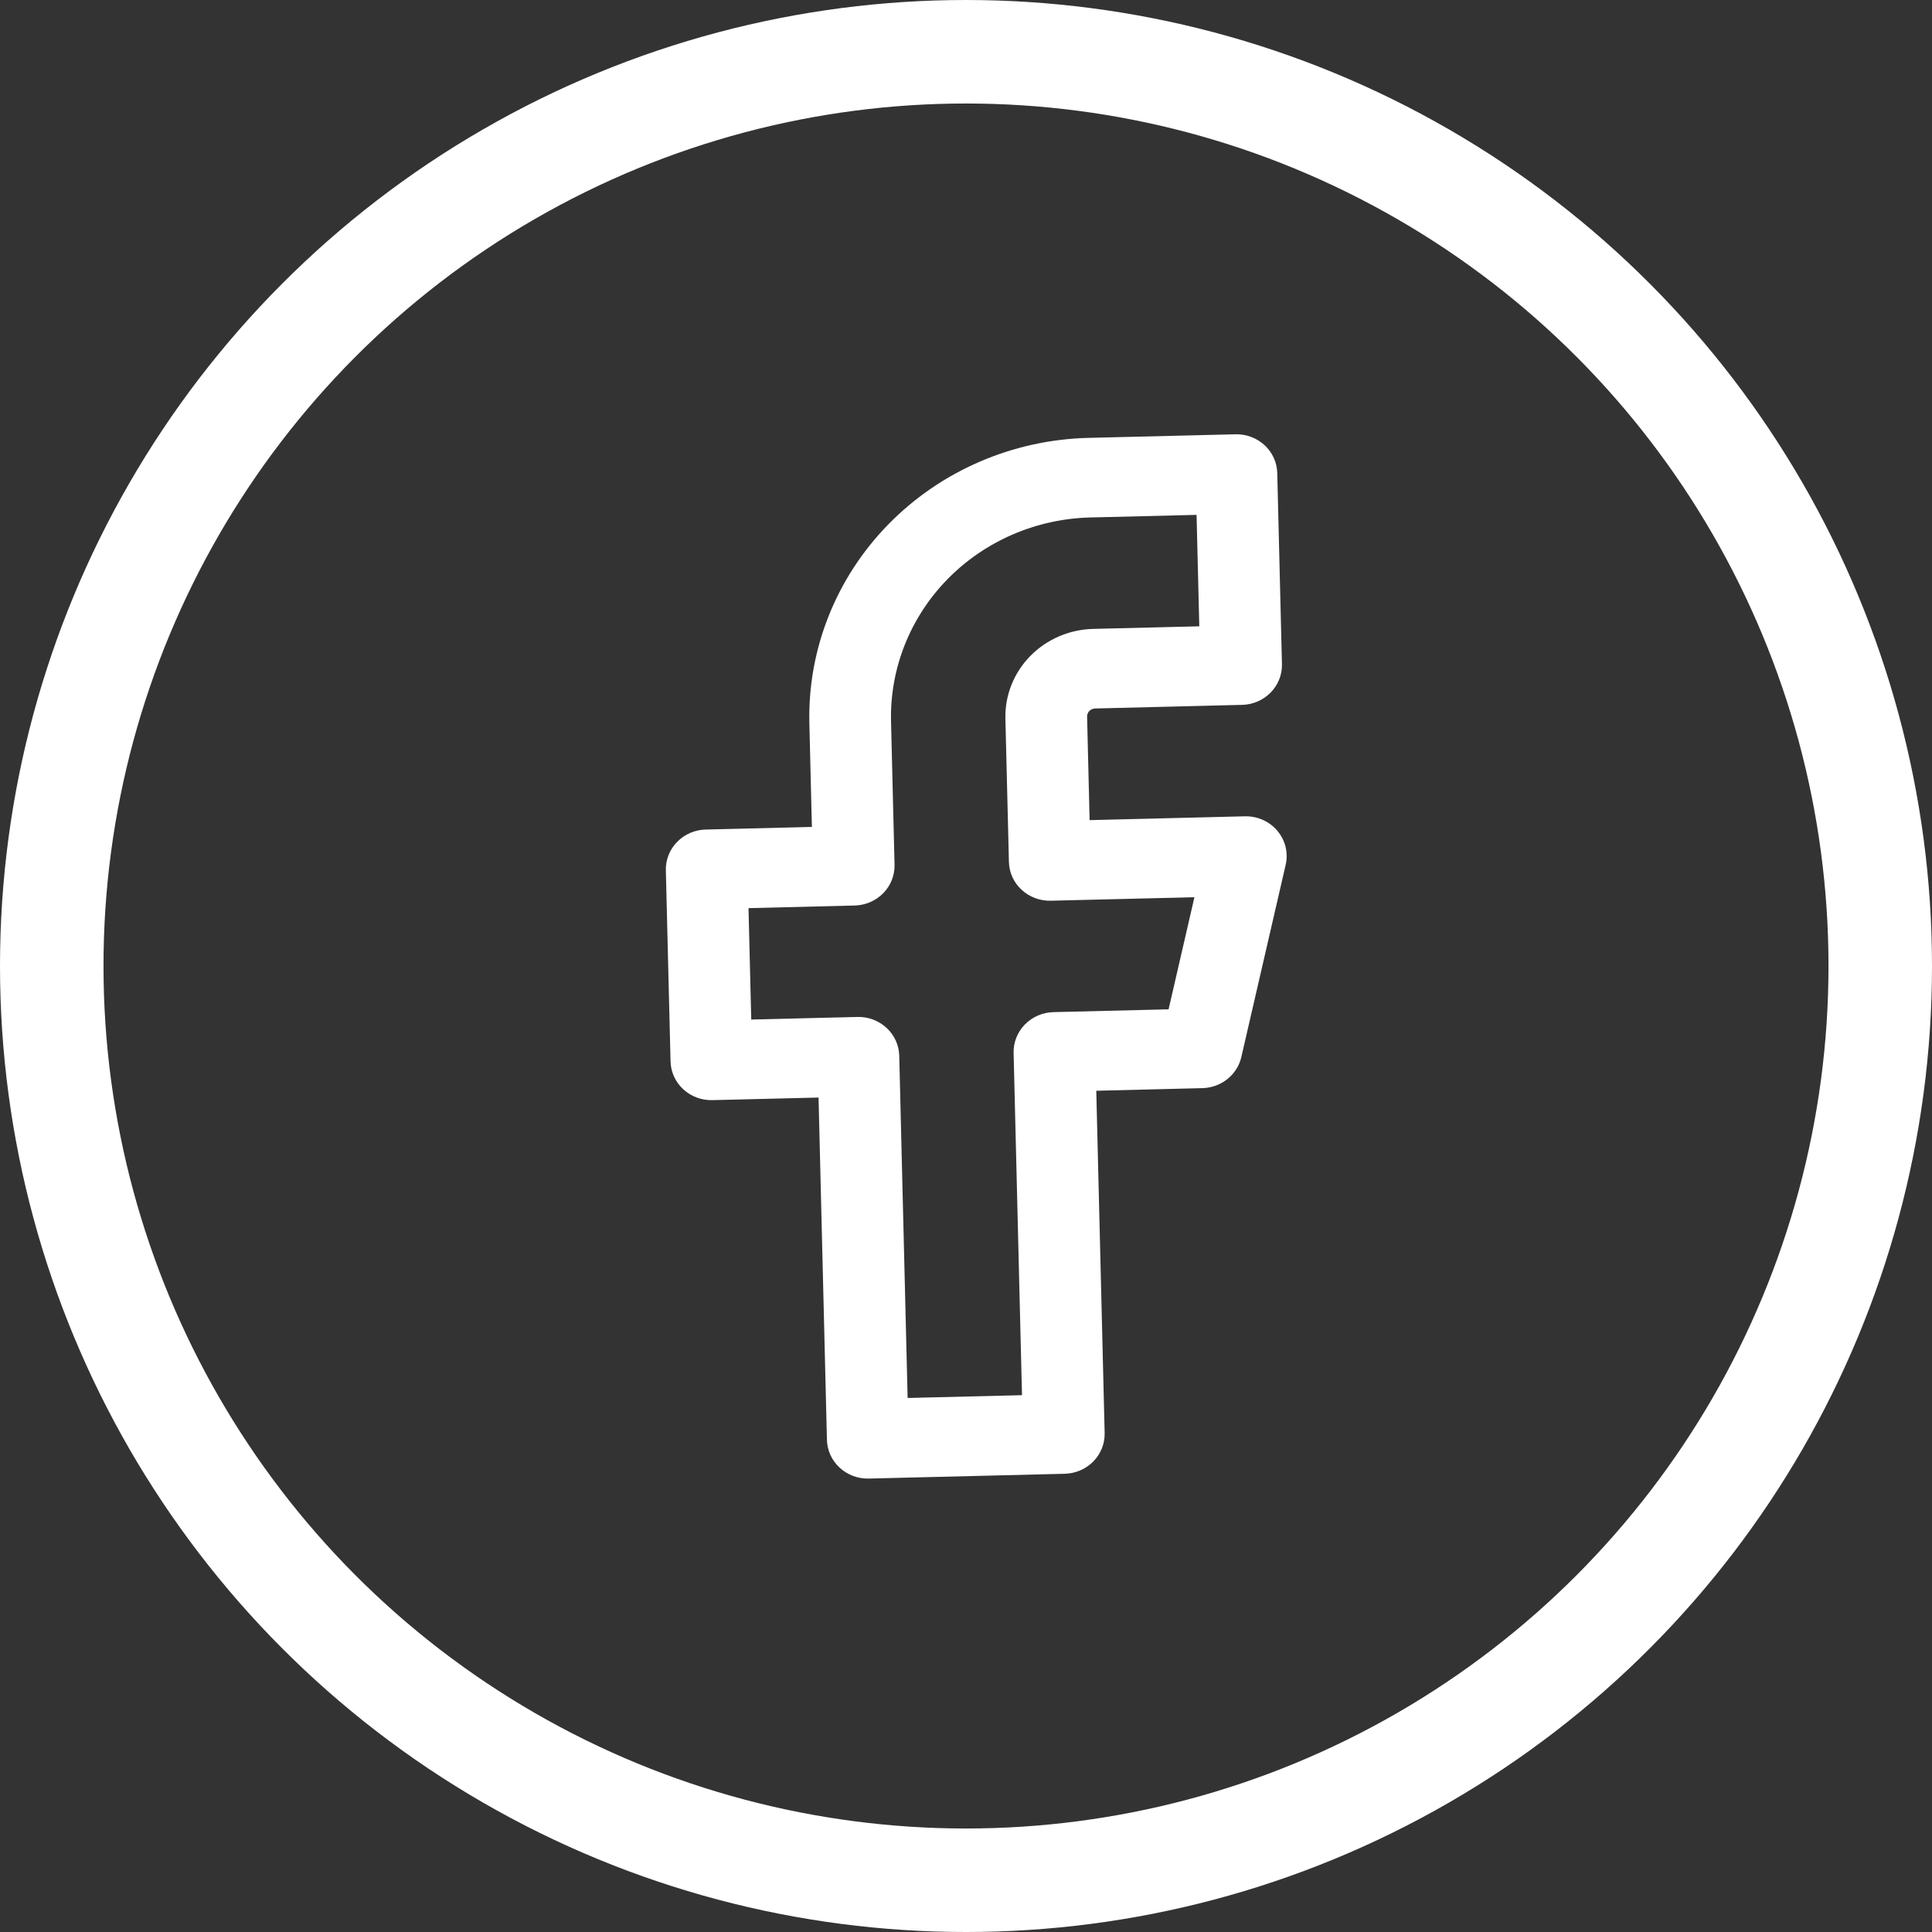
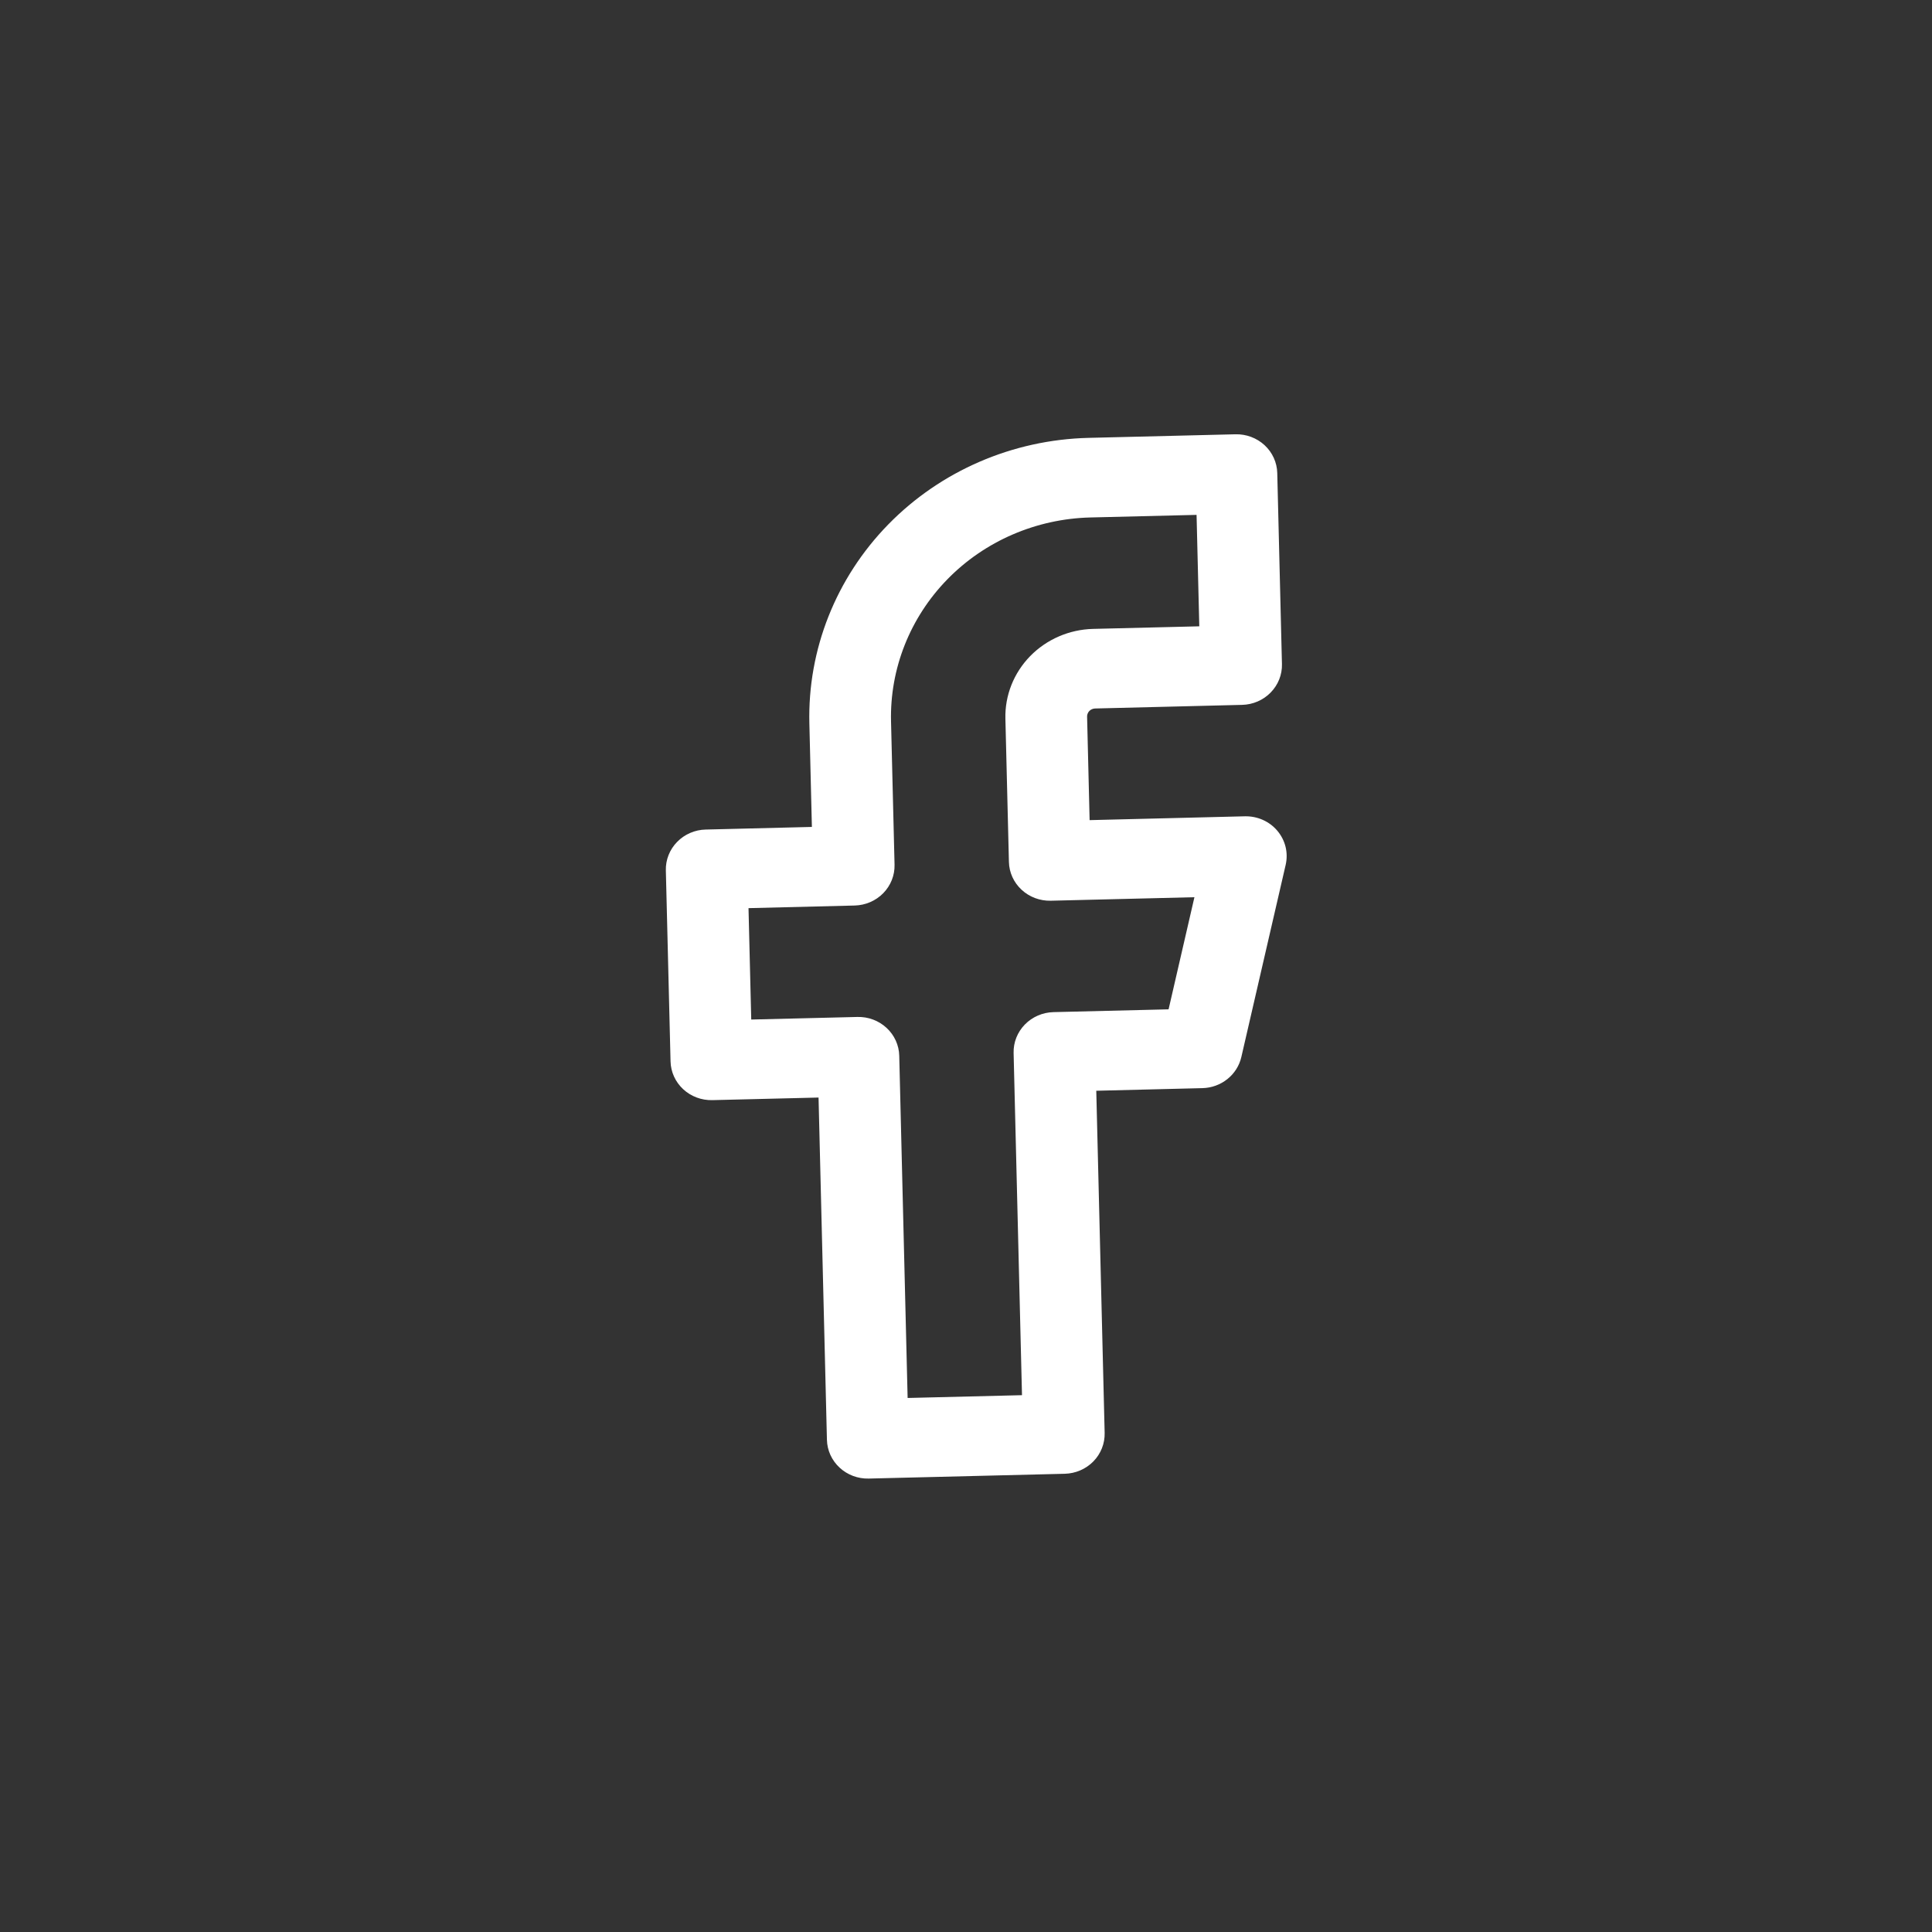
<svg xmlns="http://www.w3.org/2000/svg" width="56" height="56" viewBox="0 0 56 56" fill="none">
  <rect x="0" y="0" width="56" height="56" fill="#333333" stroke="none" />
  <path fill-rule="evenodd" clip-rule="evenodd" d="M25.747 15.201C27.264 13.649 29.351 12.746 31.548 12.692L35.81 12.588C36.124 12.58 36.428 12.694 36.656 12.905C36.883 13.116 37.015 13.406 37.022 13.712L37.158 19.249C37.166 19.555 37.048 19.851 36.831 20.073C36.615 20.295 36.316 20.424 36.002 20.431L31.741 20.536C31.71 20.537 31.679 20.544 31.651 20.556C31.622 20.568 31.596 20.586 31.575 20.608C31.553 20.63 31.537 20.656 31.526 20.684C31.514 20.712 31.509 20.742 31.51 20.773L31.583 23.772L36.082 23.661C36.262 23.657 36.44 23.692 36.604 23.765C36.768 23.838 36.912 23.946 37.026 24.082C37.14 24.217 37.221 24.377 37.263 24.547C37.304 24.718 37.305 24.895 37.266 25.067L35.981 30.638C35.923 30.889 35.781 31.115 35.576 31.278C35.372 31.441 35.118 31.534 34.853 31.54L31.776 31.616L32.019 41.535C32.026 41.842 31.909 42.138 31.692 42.36C31.475 42.581 31.177 42.71 30.863 42.718L25.181 42.857C24.867 42.865 24.563 42.751 24.336 42.54C24.108 42.329 23.976 42.039 23.969 41.733L23.726 31.813L20.648 31.888C20.334 31.896 20.03 31.782 19.802 31.571C19.575 31.36 19.443 31.07 19.436 30.764L19.3 25.227C19.296 25.076 19.323 24.925 19.379 24.784C19.435 24.642 19.519 24.513 19.627 24.403C19.734 24.293 19.862 24.205 20.005 24.143C20.147 24.082 20.3 24.048 20.455 24.045L23.533 23.969L23.46 20.97C23.407 18.829 24.23 16.754 25.747 15.201ZM31.605 14.999C30.035 15.038 28.544 15.682 27.461 16.791C26.378 17.9 25.79 19.382 25.827 20.912L25.929 25.064C25.937 25.37 25.819 25.667 25.602 25.889C25.386 26.11 25.088 26.239 24.774 26.247L21.696 26.323L21.775 29.552L24.853 29.477C25.167 29.469 25.471 29.583 25.698 29.794C25.926 30.005 26.058 30.295 26.065 30.601L26.308 40.521L29.623 40.44L29.38 30.52C29.372 30.214 29.49 29.918 29.706 29.696C29.923 29.474 30.221 29.345 30.535 29.337L33.872 29.256L34.621 26.006L30.456 26.108C30.142 26.115 29.838 26.001 29.611 25.79C29.383 25.579 29.251 25.289 29.244 24.983L29.142 20.831C29.125 20.158 29.384 19.505 29.861 19.017C30.338 18.53 30.994 18.246 31.684 18.229L34.762 18.154L34.683 14.924L31.605 14.999Z" fill="white" />
-   <circle cx="28" cy="28" r="26.5" stroke="white" stroke-width="3" />
</svg>